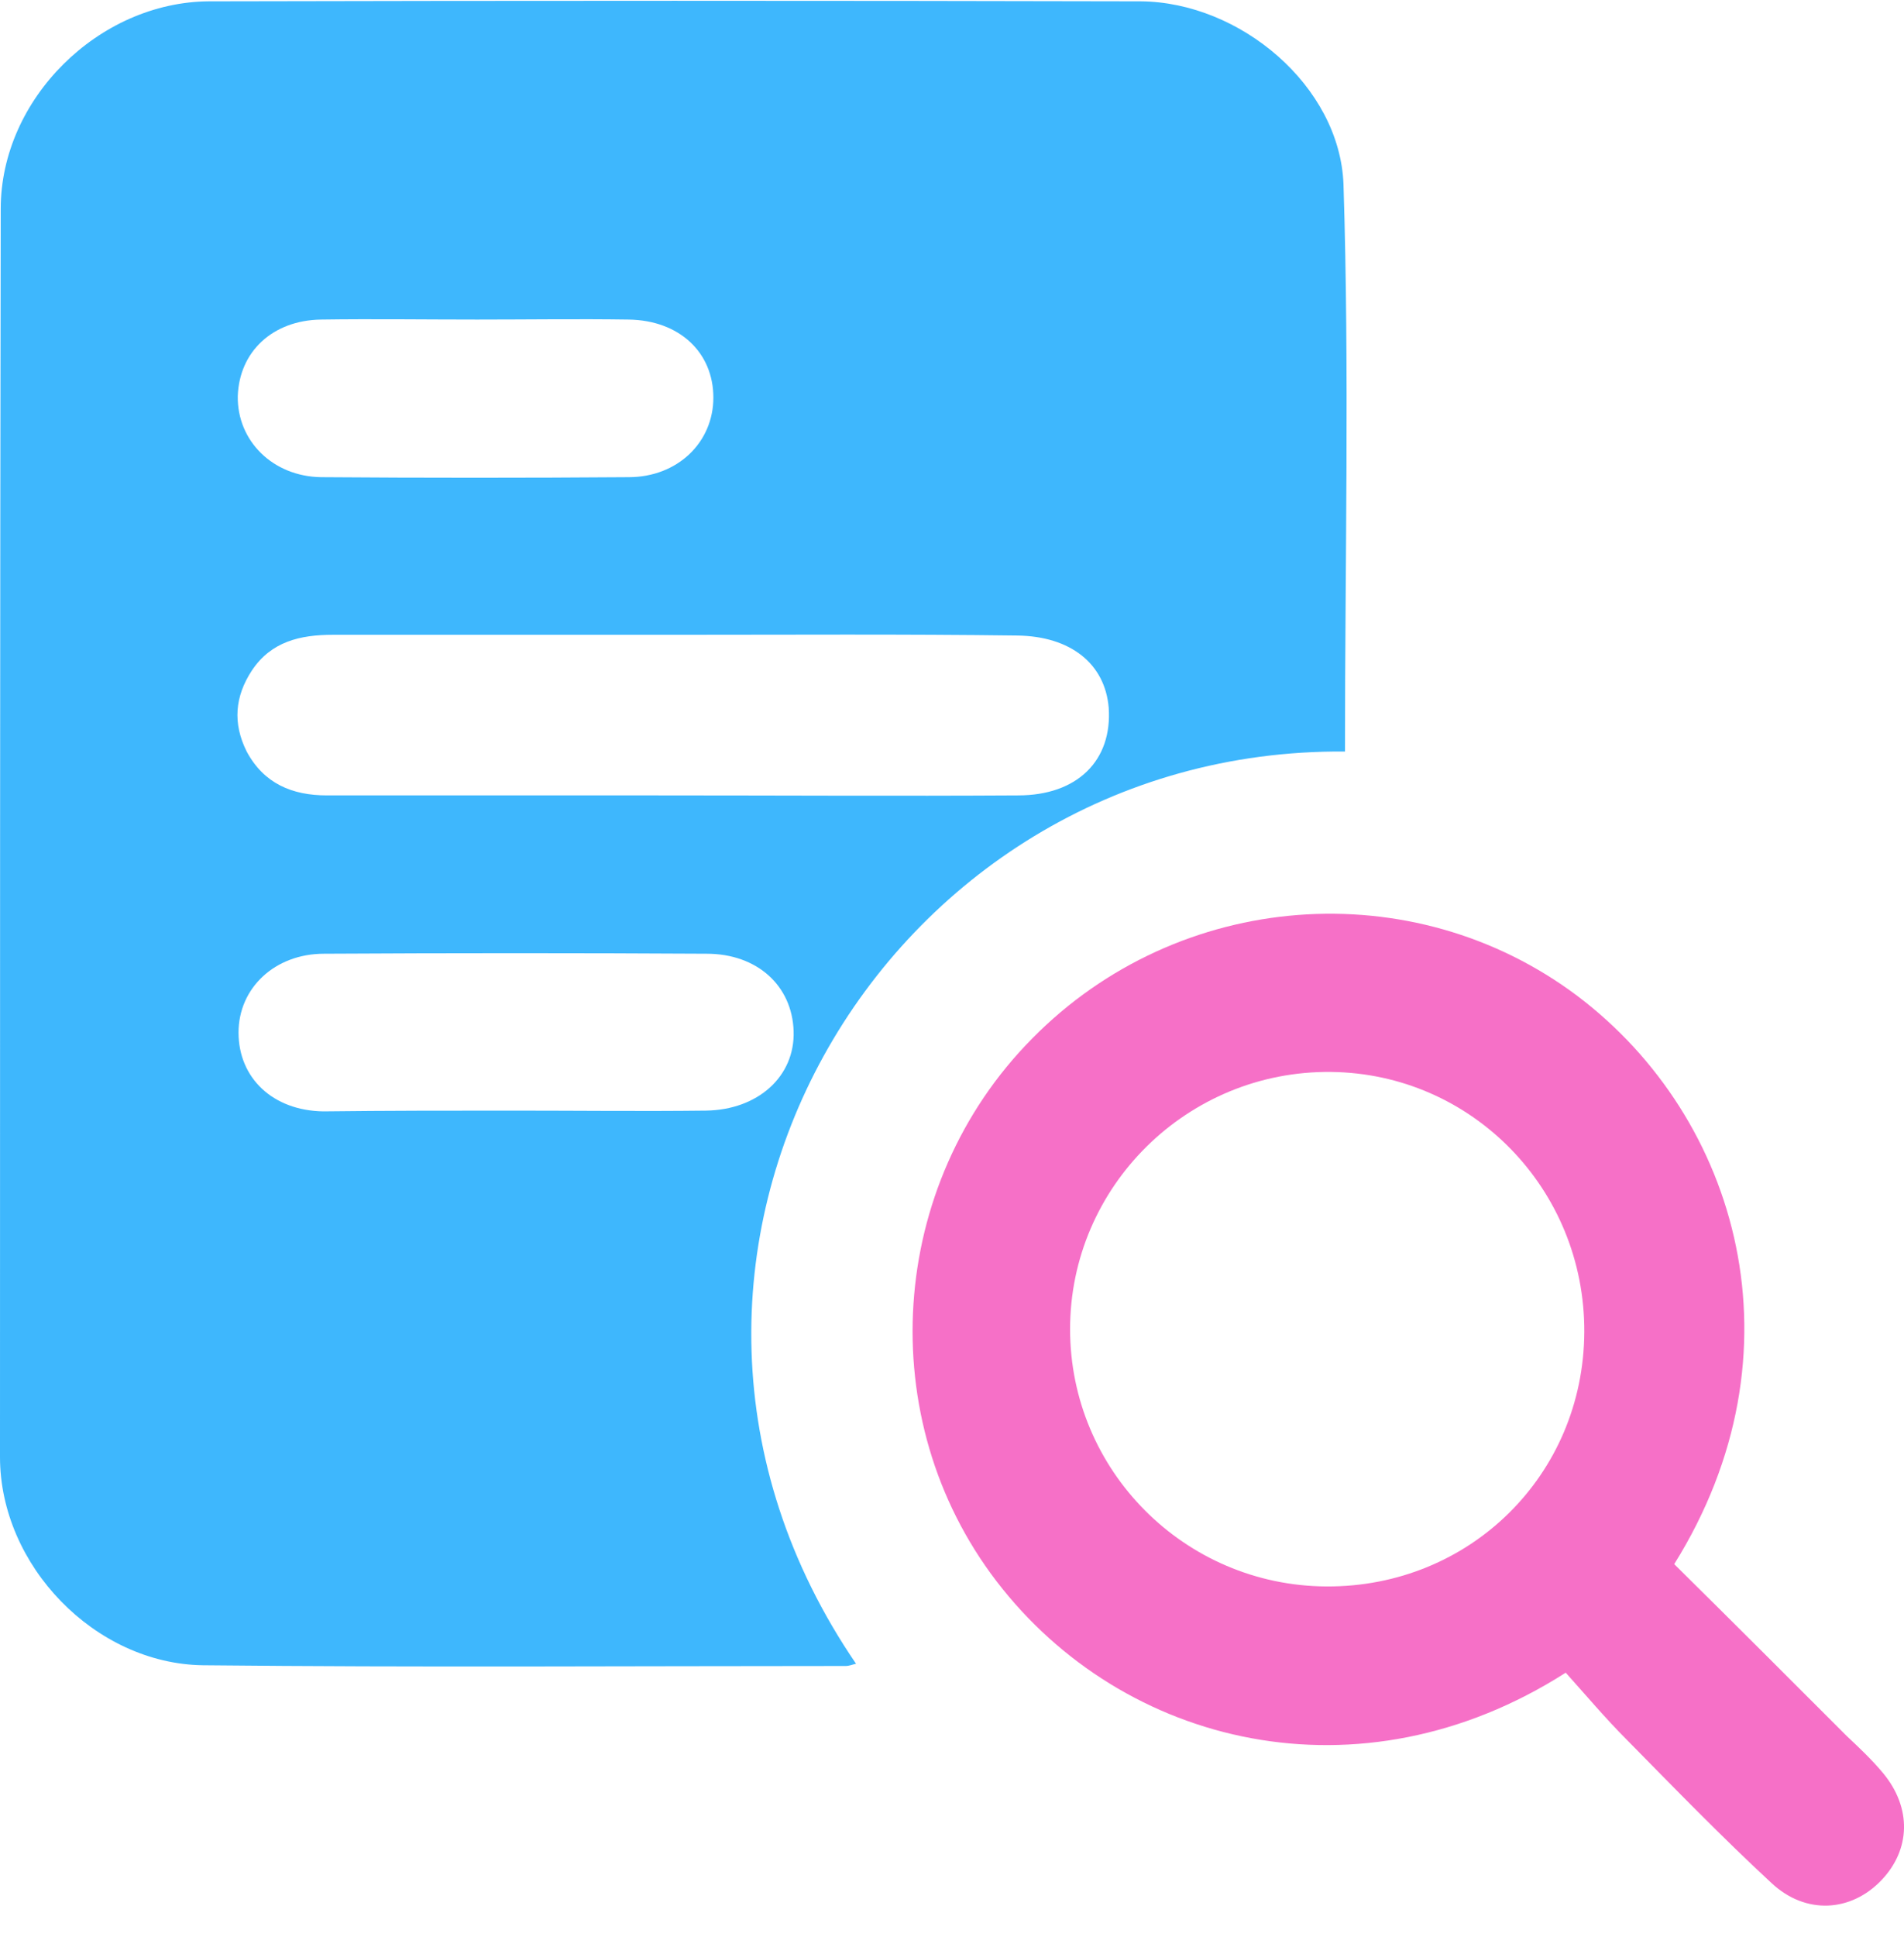
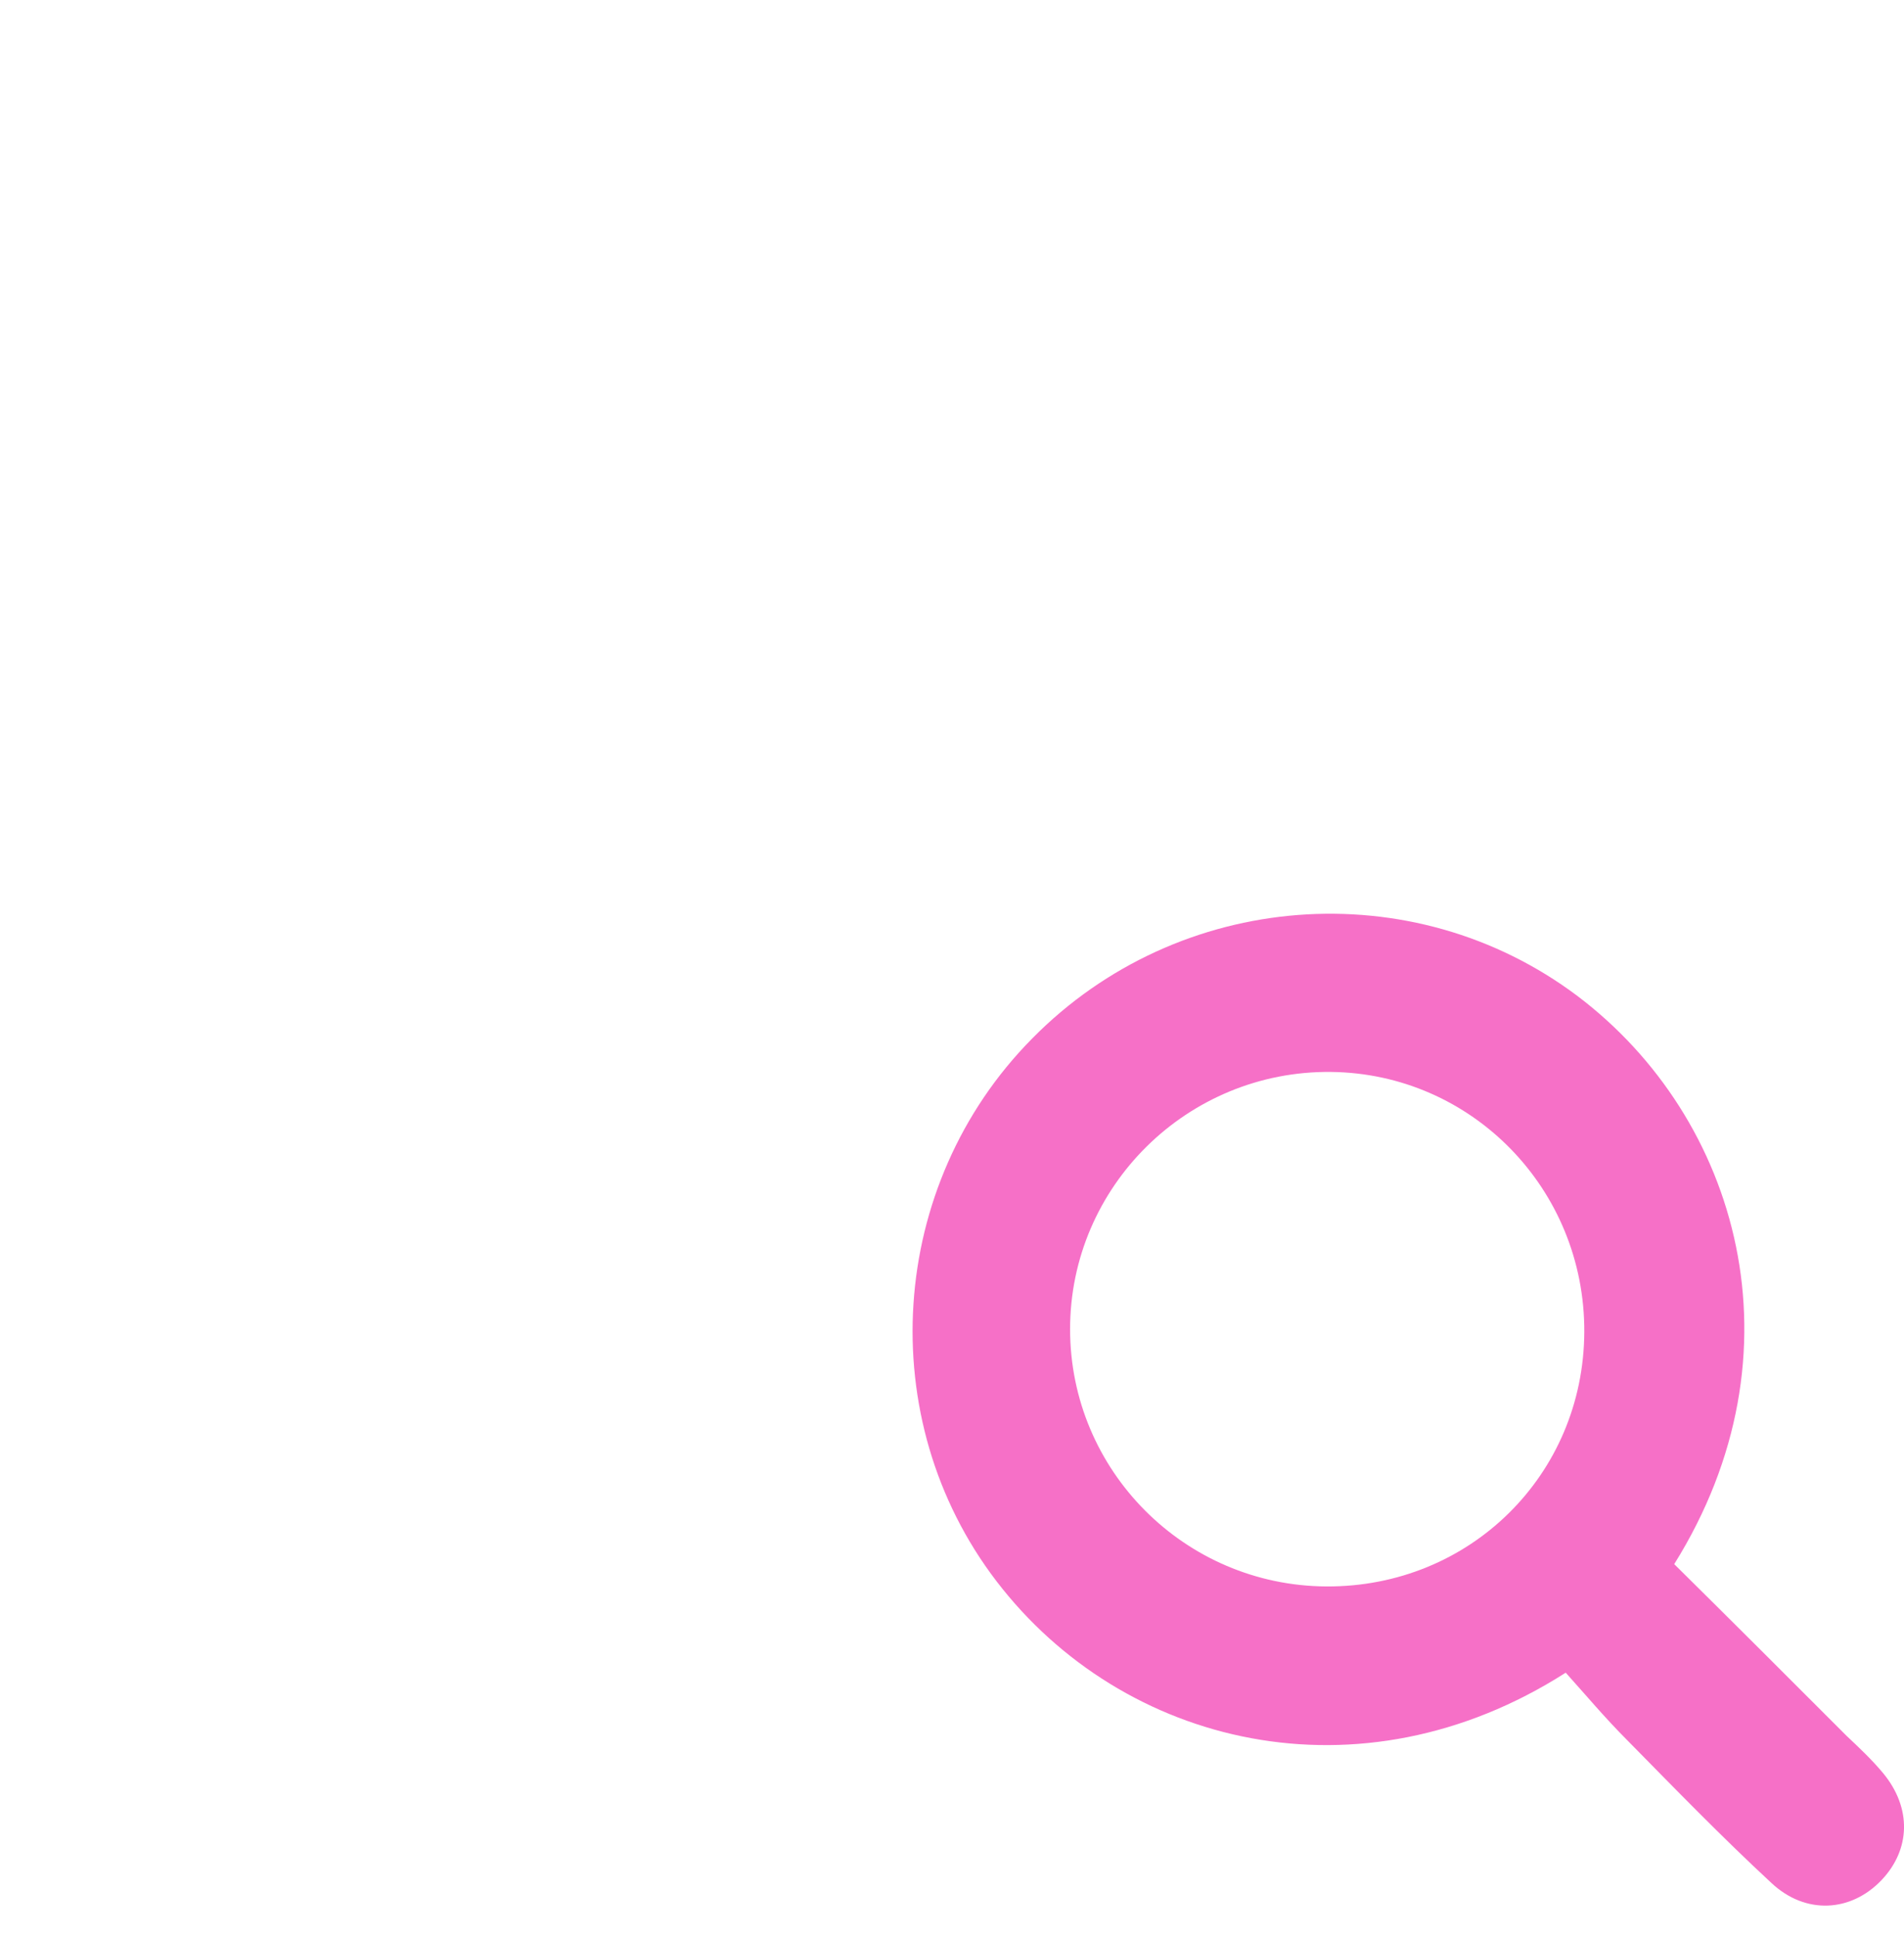
<svg xmlns="http://www.w3.org/2000/svg" width="60" height="61" viewBox="0 0 60 61" fill="none">
-   <path d="M42.384 23.67C27.772 23.553 18.335 39.757 26.976 52.402C26.859 52.426 26.765 52.472 26.648 52.472C19.904 52.472 13.137 52.519 6.393 52.449C2.997 52.402 0 49.311 0 45.892C0 32.803 0 19.689 0.023 6.576C0.023 3.11 3.114 0.066 6.58 0.042C16.368 0.019 26.157 0.019 35.945 0.042C39.083 0.066 42.22 2.712 42.337 5.803C42.525 11.727 42.384 17.652 42.384 23.67ZM21.262 19.994C17.68 19.994 14.073 19.994 10.491 19.994C9.46 19.994 8.547 20.204 7.938 21.117C7.4 21.937 7.329 22.78 7.774 23.67C8.313 24.677 9.203 25.052 10.303 25.052C13.769 25.052 17.258 25.052 20.724 25.052C24.517 25.052 28.287 25.075 32.081 25.052C33.954 25.052 35.055 23.951 34.938 22.288C34.821 20.907 33.743 20.04 32.057 20.017C28.451 19.97 24.869 19.994 21.262 19.994ZM16.158 34.98C18.195 34.98 20.209 35.004 22.246 34.98C23.885 34.957 25.056 33.903 25.009 32.475C24.962 31.046 23.862 30.039 22.269 30.039C18.242 30.016 14.237 30.016 10.21 30.039C8.664 30.039 7.517 31.116 7.517 32.522C7.517 33.95 8.594 34.98 10.186 35.004C12.177 34.98 14.167 34.98 16.158 34.98ZM15.034 10.065C13.394 10.065 11.755 10.041 10.116 10.065C8.594 10.088 7.54 11.072 7.493 12.477C7.47 13.882 8.594 15.006 10.116 15.029C13.348 15.053 16.579 15.053 19.811 15.029C21.356 15.029 22.48 13.929 22.48 12.524C22.48 11.095 21.403 10.088 19.811 10.065C18.218 10.041 16.626 10.065 15.034 10.065Z" fill="#3EB7FD" />
  <path d="M49.34 52.683C42.853 56.828 35.383 55.001 31.403 49.803C27.492 44.698 27.96 37.322 32.527 32.709C37.14 28.025 44.516 27.463 49.715 31.374C54.796 35.214 56.927 42.59 52.759 49.264C54.562 51.044 56.365 52.847 58.191 54.673C58.59 55.048 58.988 55.423 59.339 55.844C60.252 56.945 60.205 58.256 59.292 59.216C58.332 60.223 56.904 60.317 55.826 59.31C54.257 57.858 52.759 56.313 51.26 54.791C50.581 54.111 49.972 53.386 49.34 52.683ZM41.8 49.967C46.319 49.99 49.902 46.454 49.925 41.958C49.949 37.462 46.389 33.809 41.94 33.762C37.421 33.715 33.721 37.368 33.721 41.864C33.721 46.314 37.327 49.943 41.8 49.967Z" fill="#F670C7" />
</svg>